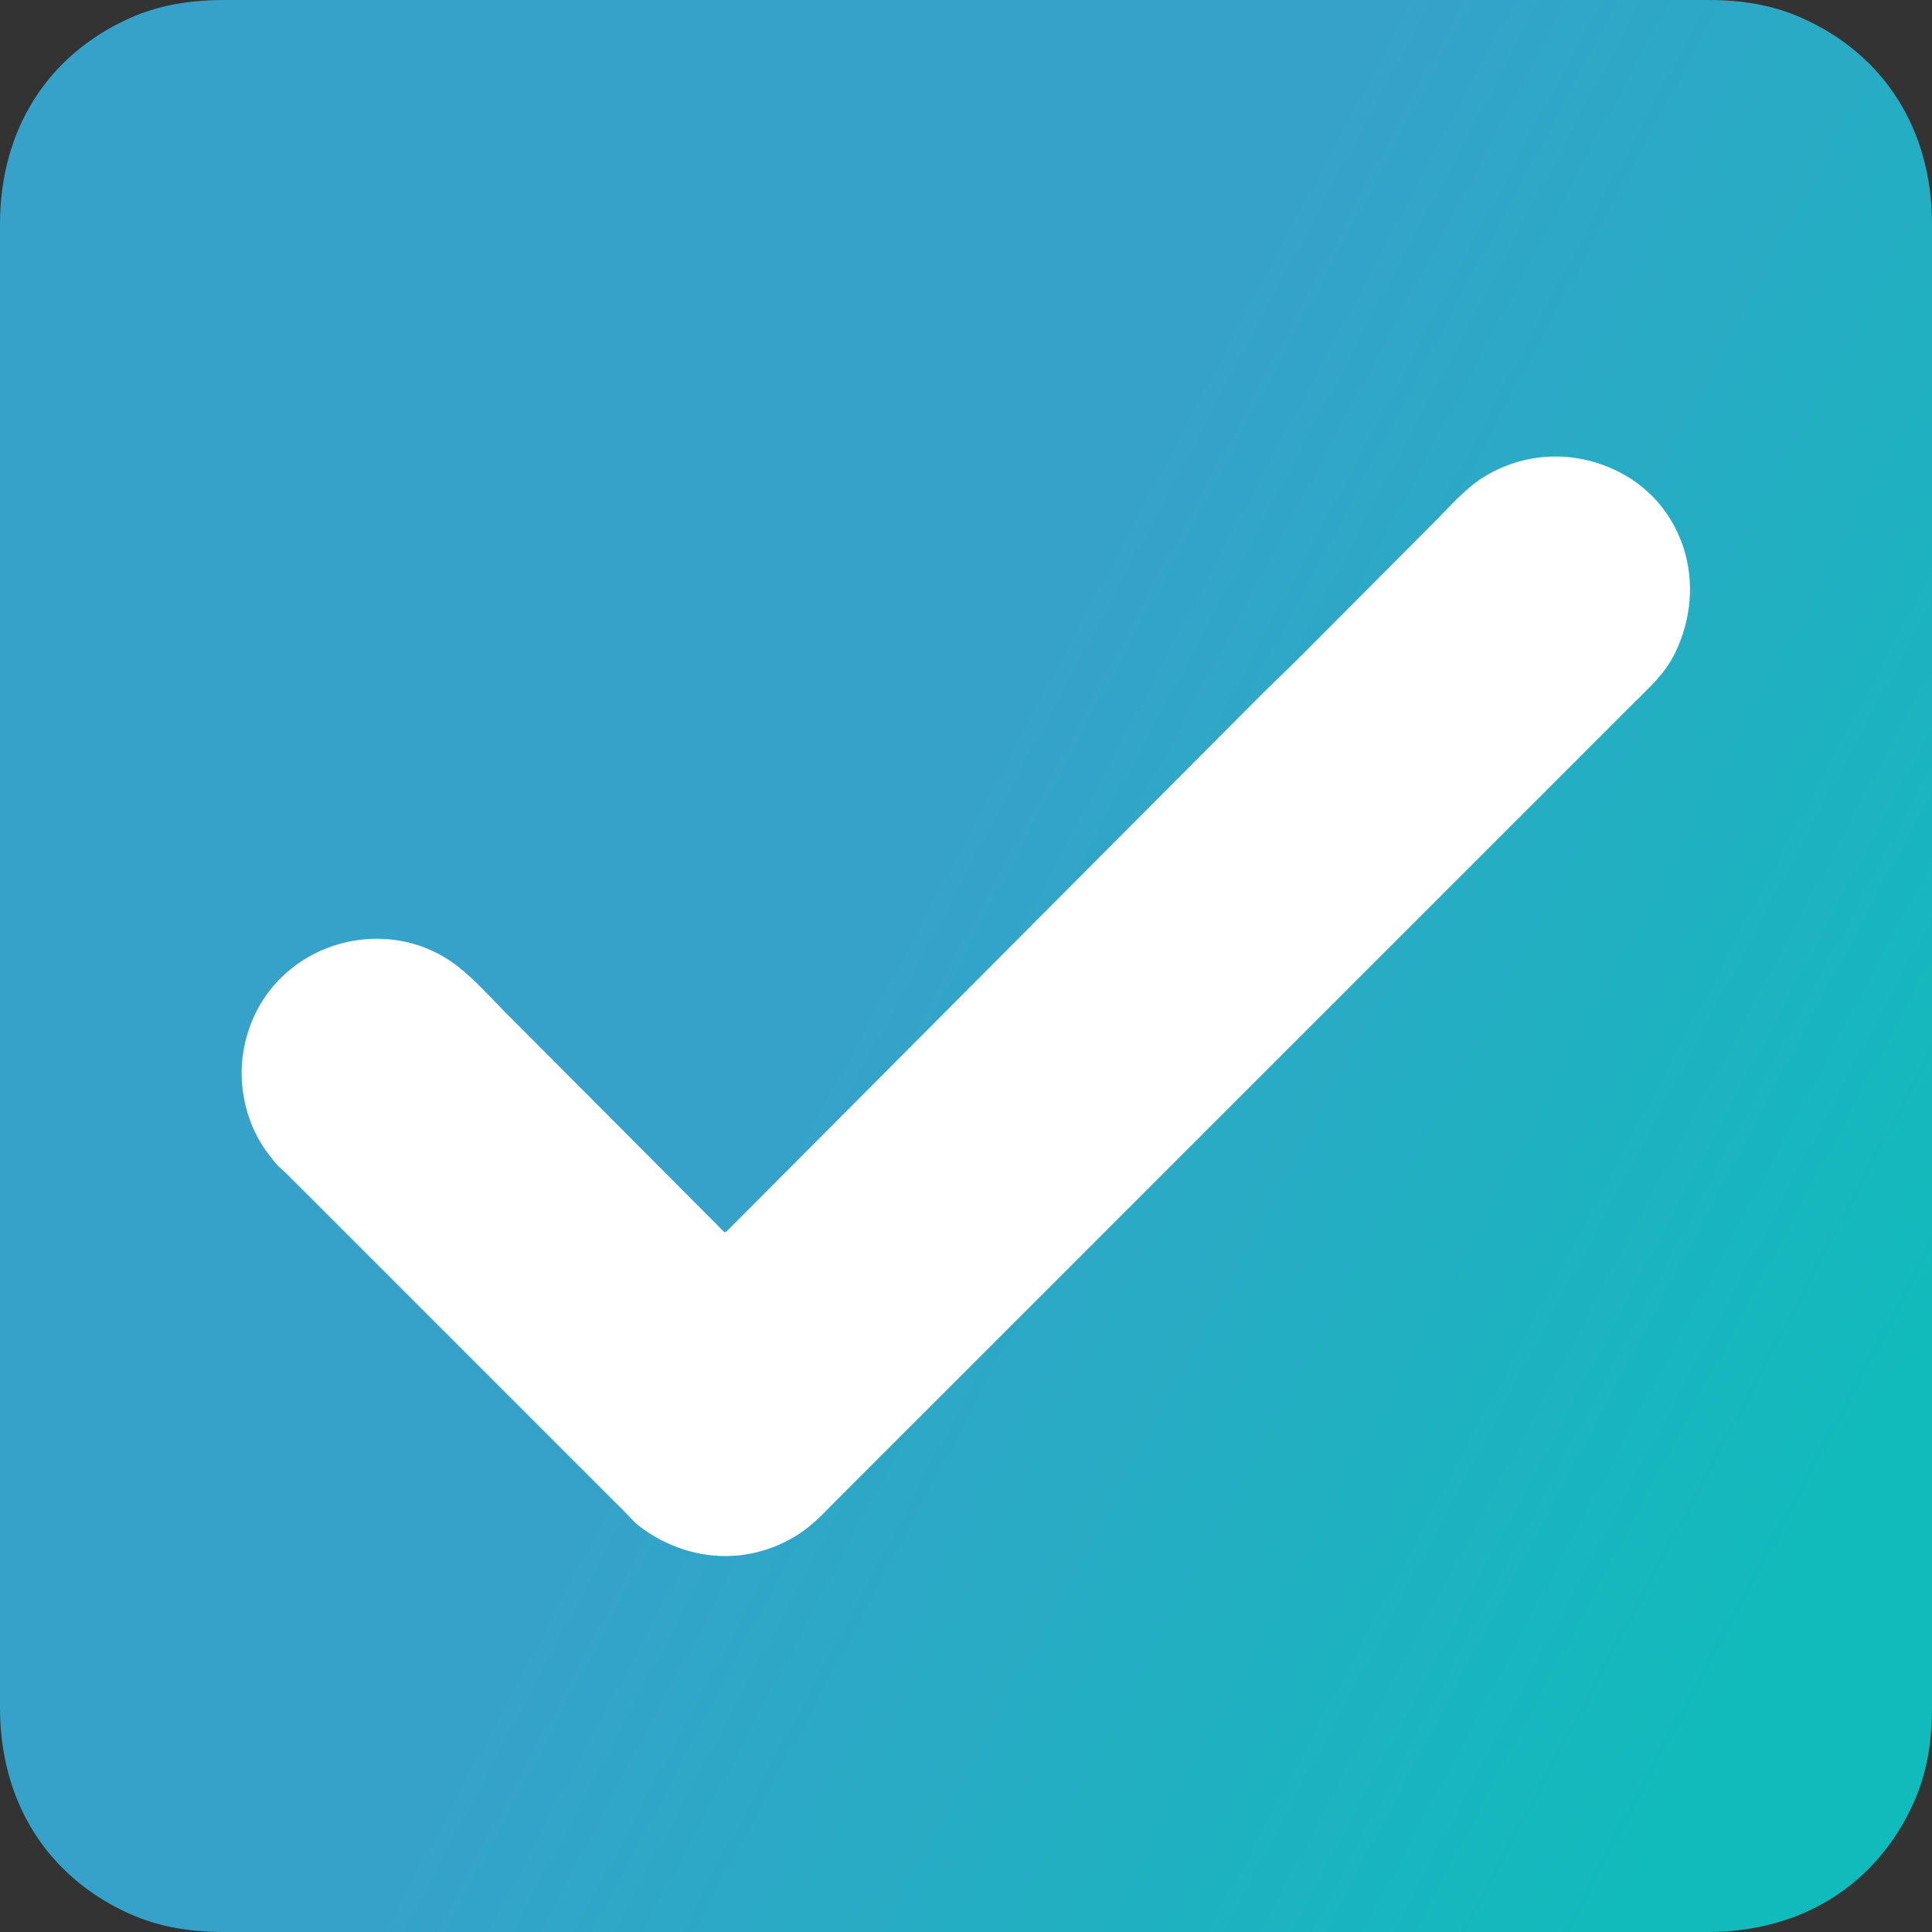
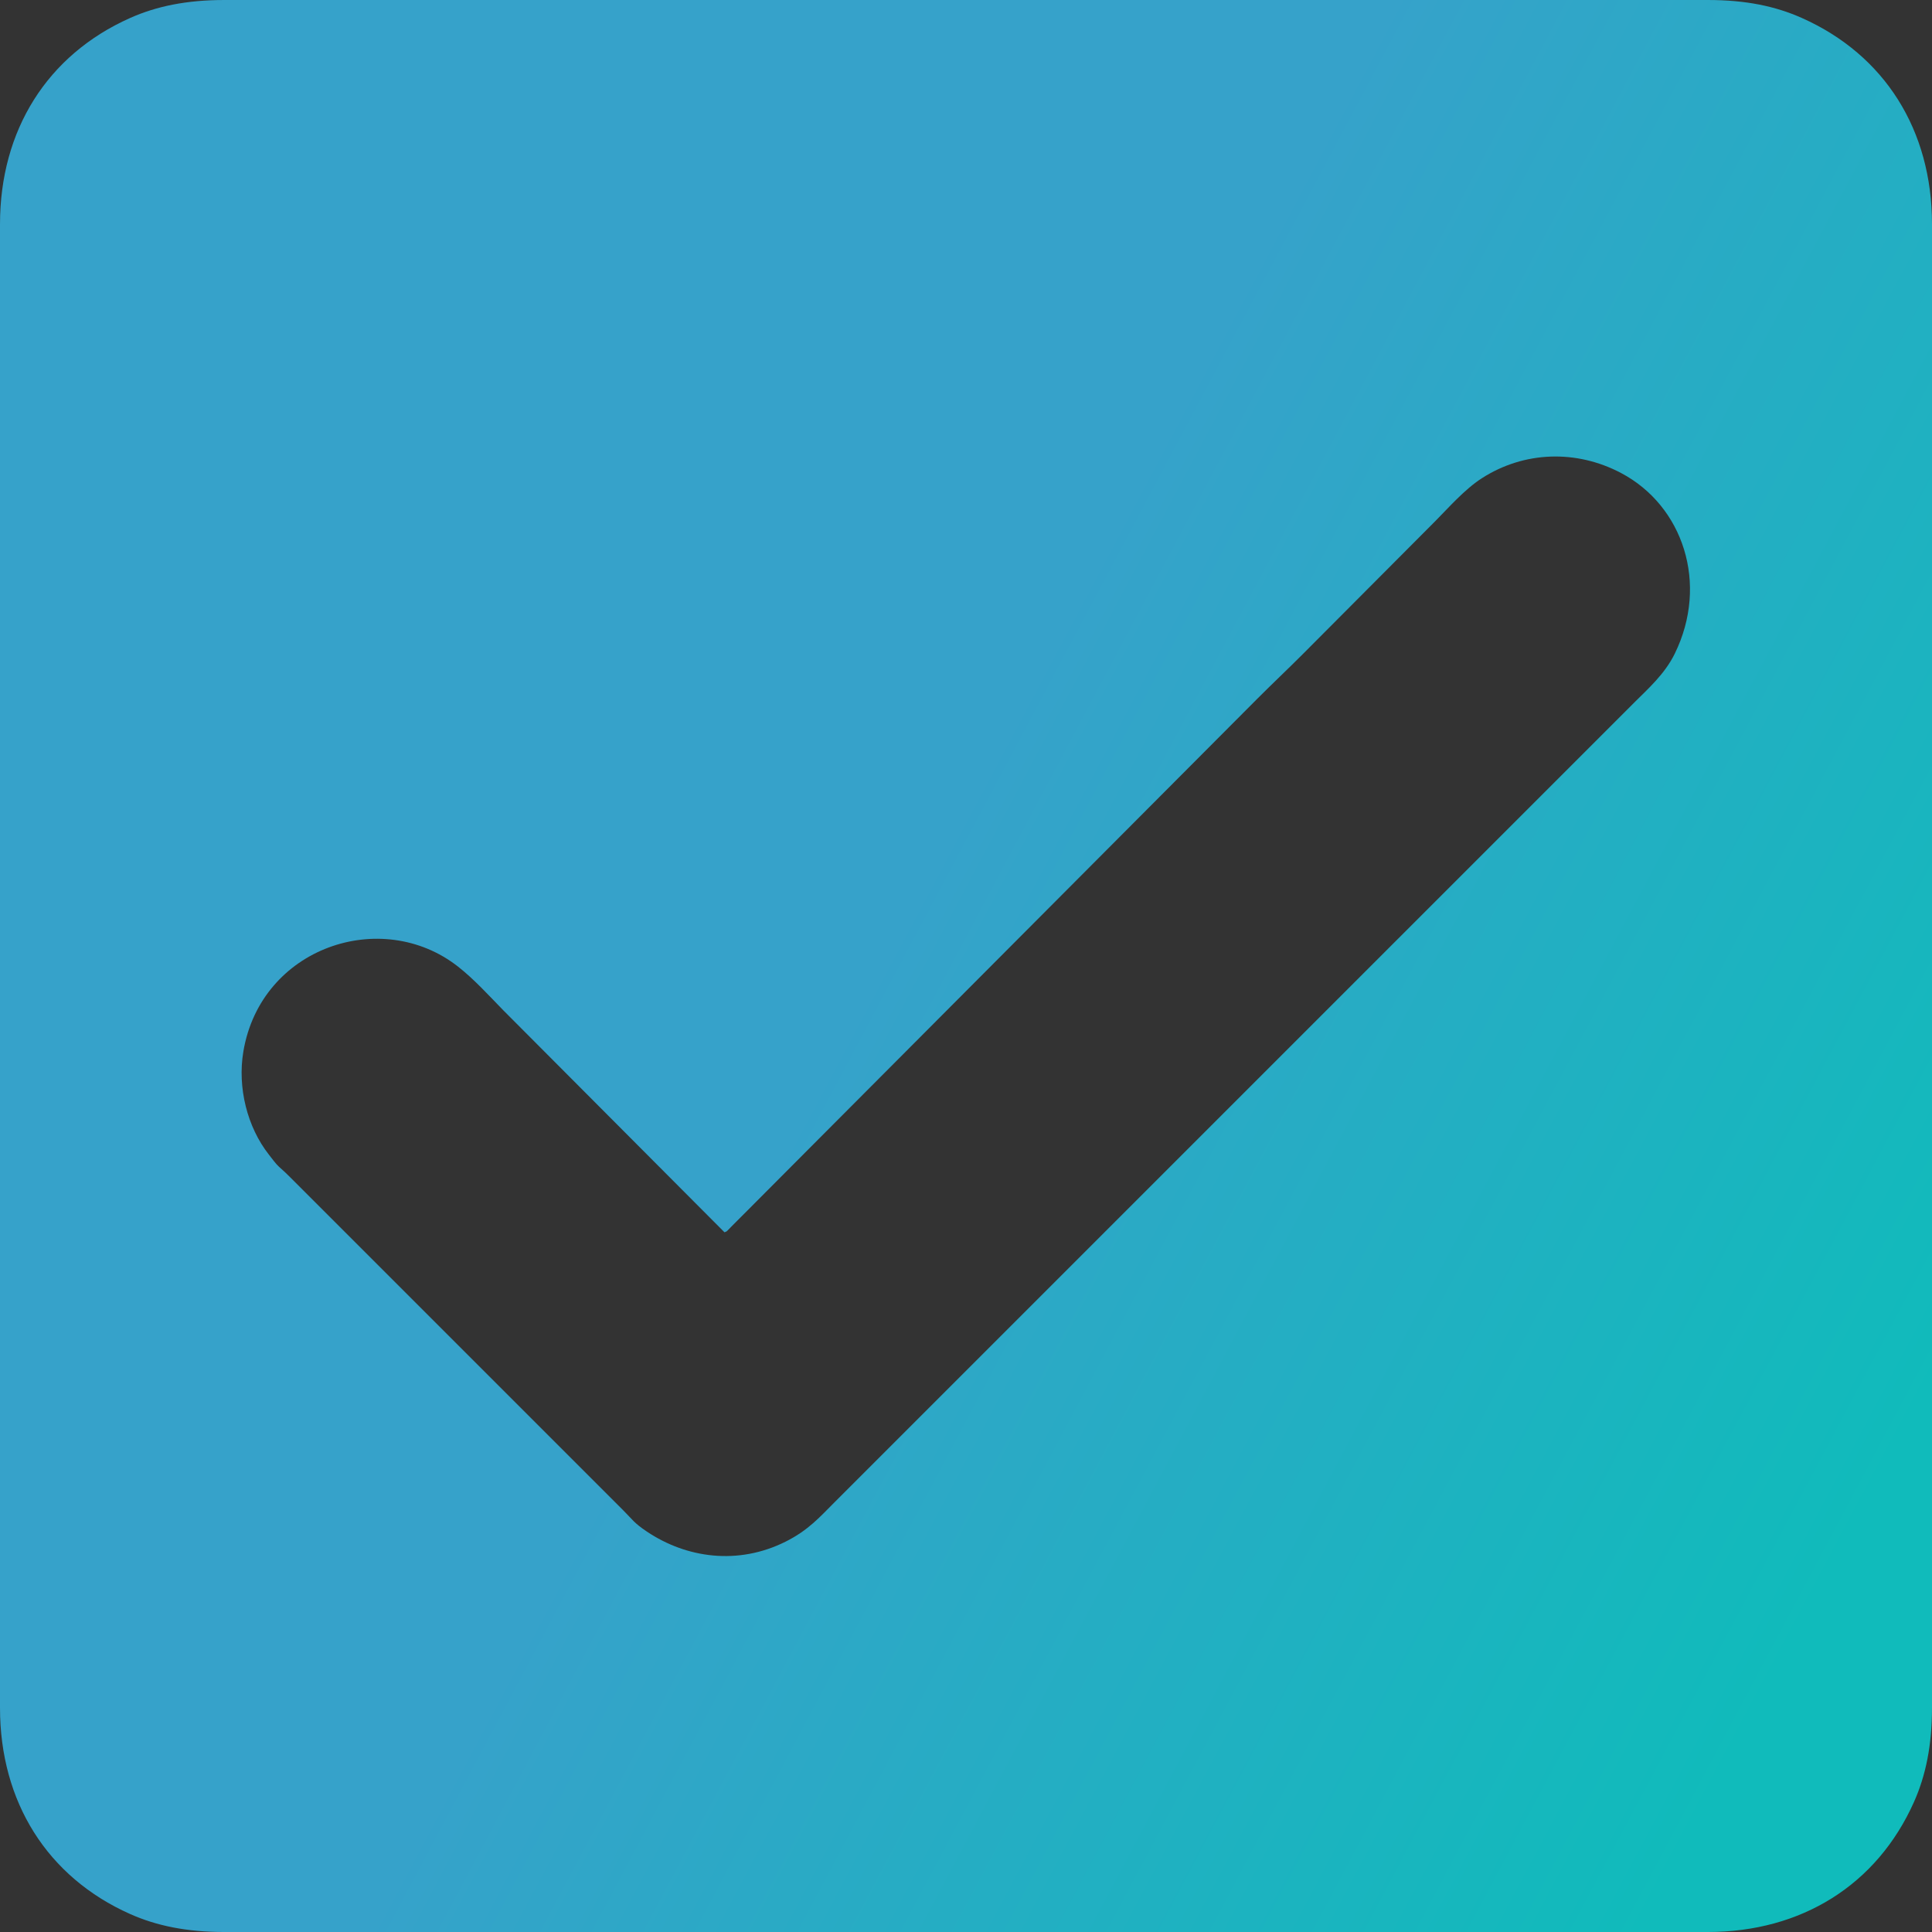
<svg xmlns="http://www.w3.org/2000/svg" xml:space="preserve" width="668.867mm" height="668.867mm" version="1.1" style="shape-rendering:geometricPrecision; text-rendering:geometricPrecision; image-rendering:optimizeQuality; fill-rule:evenodd; clip-rule:evenodd" viewBox="0 0 1180753.55 1180753.55">
  <rect x="0" y="0" width="1180753.55" height="1180753.55" fill="#333333" stroke="none" />
  <defs>
    <style type="text/css"> .fil0 {fill:white} .fil1 {fill:url(#id0);fill-rule:nonzero} </style>
    <linearGradient id="id0" gradientUnits="userSpaceOnUse" x1="422238.41" y1="800298.31" x2="1035179.48" y2="1126153.39">
      <stop offset="0" style="stop-opacity:1; stop-color:#36A2CA" />
      <stop offset="1" style="stop-opacity:1; stop-color:#10BBBB" />
    </linearGradient>
  </defs>
  <g id="Слой_x0020_1">
-     <rect class="fil0" x="114699.6" y="122645.76" width="949636" height="949636" />
    <path class="fil1" d="M442782.67 753121.43c1908.47,-814.33 776.2,-137.69 2365.86,-1589.83 599.5,-547.77 936.32,-973.57 1524.69,-1575.71 1274.2,-1303.68 2126.84,-2138.49 3417.45,-3431.05 2434,-2437.89 4411.67,-4418.56 6844.44,-6856.27l40710.04 -40871.04c18180.16,-18245.83 35907.88,-36028.1 54088.05,-54272.34l216944.09 -217743.6c8999.88,-9019.82 18323.68,-17776.09 27350.57,-26828.74l81117.51 -81422.9c8053.85,-8103.1 17945.03,-19477.49 28524.85,-26269.32 25848.82,-16594.04 57756.35,-17570.78 85021.48,-3193.08 37912.74,19992.25 53818.48,67679.83 32840.14,110451.39 -6155.26,12549.9 -16506.83,21610.86 -24541.62,29645.64l-488866.82 488866.82c-8927.67,8927.85 -16023.32,17168.47 -30025.89,24166.84 -29107.22,14547.52 -60552.24,10038.93 -84700.19,-6128.96 -8033.9,-5379.06 -8748.67,-7293 -14440.72,-12965.63l-203331.65 -203330.95c-2608.24,-2608.24 -3921.09,-3885.96 -7048.68,-6641.78 -1895.58,-1670.33 -4358.89,-5074.37 -6243,-7470.77 -13192.12,-16777.63 -19311.55,-40932.82 -15593.29,-63045.91 10726.17,-63788.75 84583.33,-88379.44 131153.12,-51898.01 9890.47,7747.92 18949.84,17776.44 27581.29,26608.43l135308.29 135796.75zm-442782.67 -616114.03l0 906738.75c0,57595.53 29018.43,103503.86 79500.49,126010.43 16073.45,7166.25 34524.59,10996.96 57506.91,10996.96l906738.75 0c57075.65,0 103350.1,-28673.84 126010.43,-79500.49 7161.84,-16063.74 10996.96,-34549.3 10996.96,-57506.91l0 -906738.75c0,-57349.27 -28745.16,-103384.53 -79500.49,-126010.43 -16216.79,-7229.27 -34317.87,-10996.96 -57506.91,-10996.96l-906738.75 0c-22982.32,0 -41433.46,3830.71 -57506.91,10996.96 -50740.85,22622.02 -79500.49,68667.87 -79500.49,126010.43z" />
  </g>
</svg>